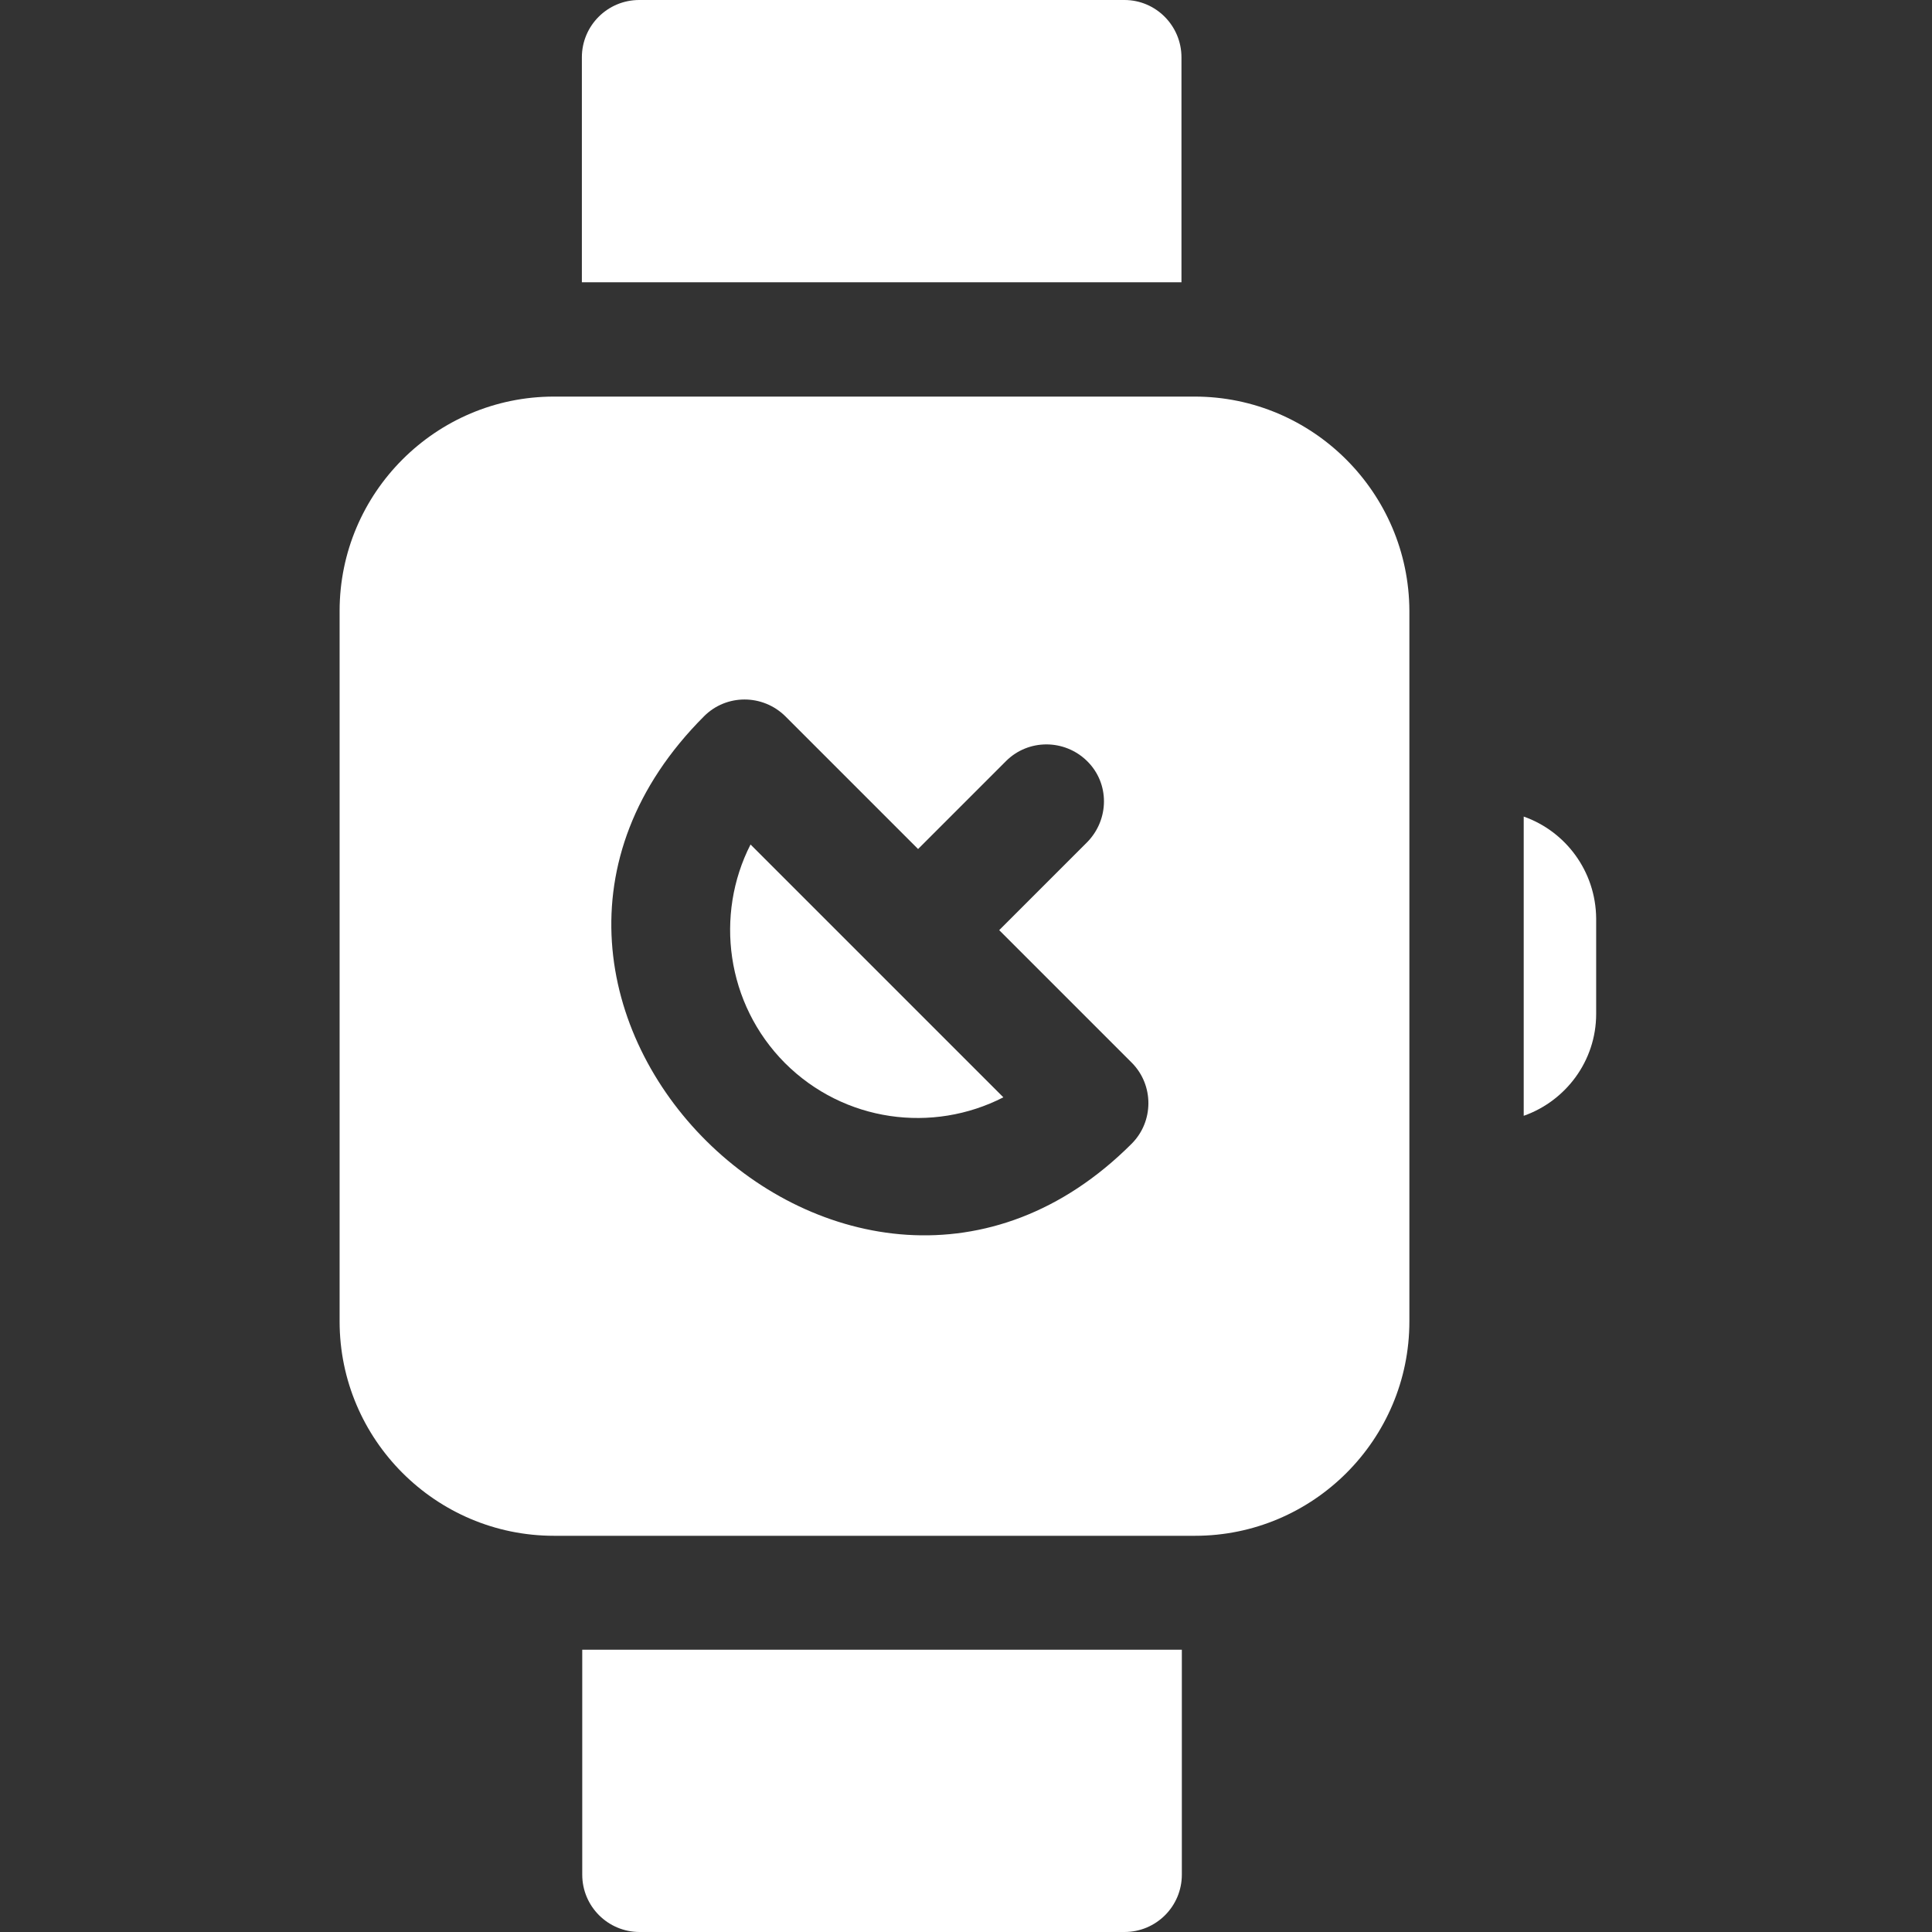
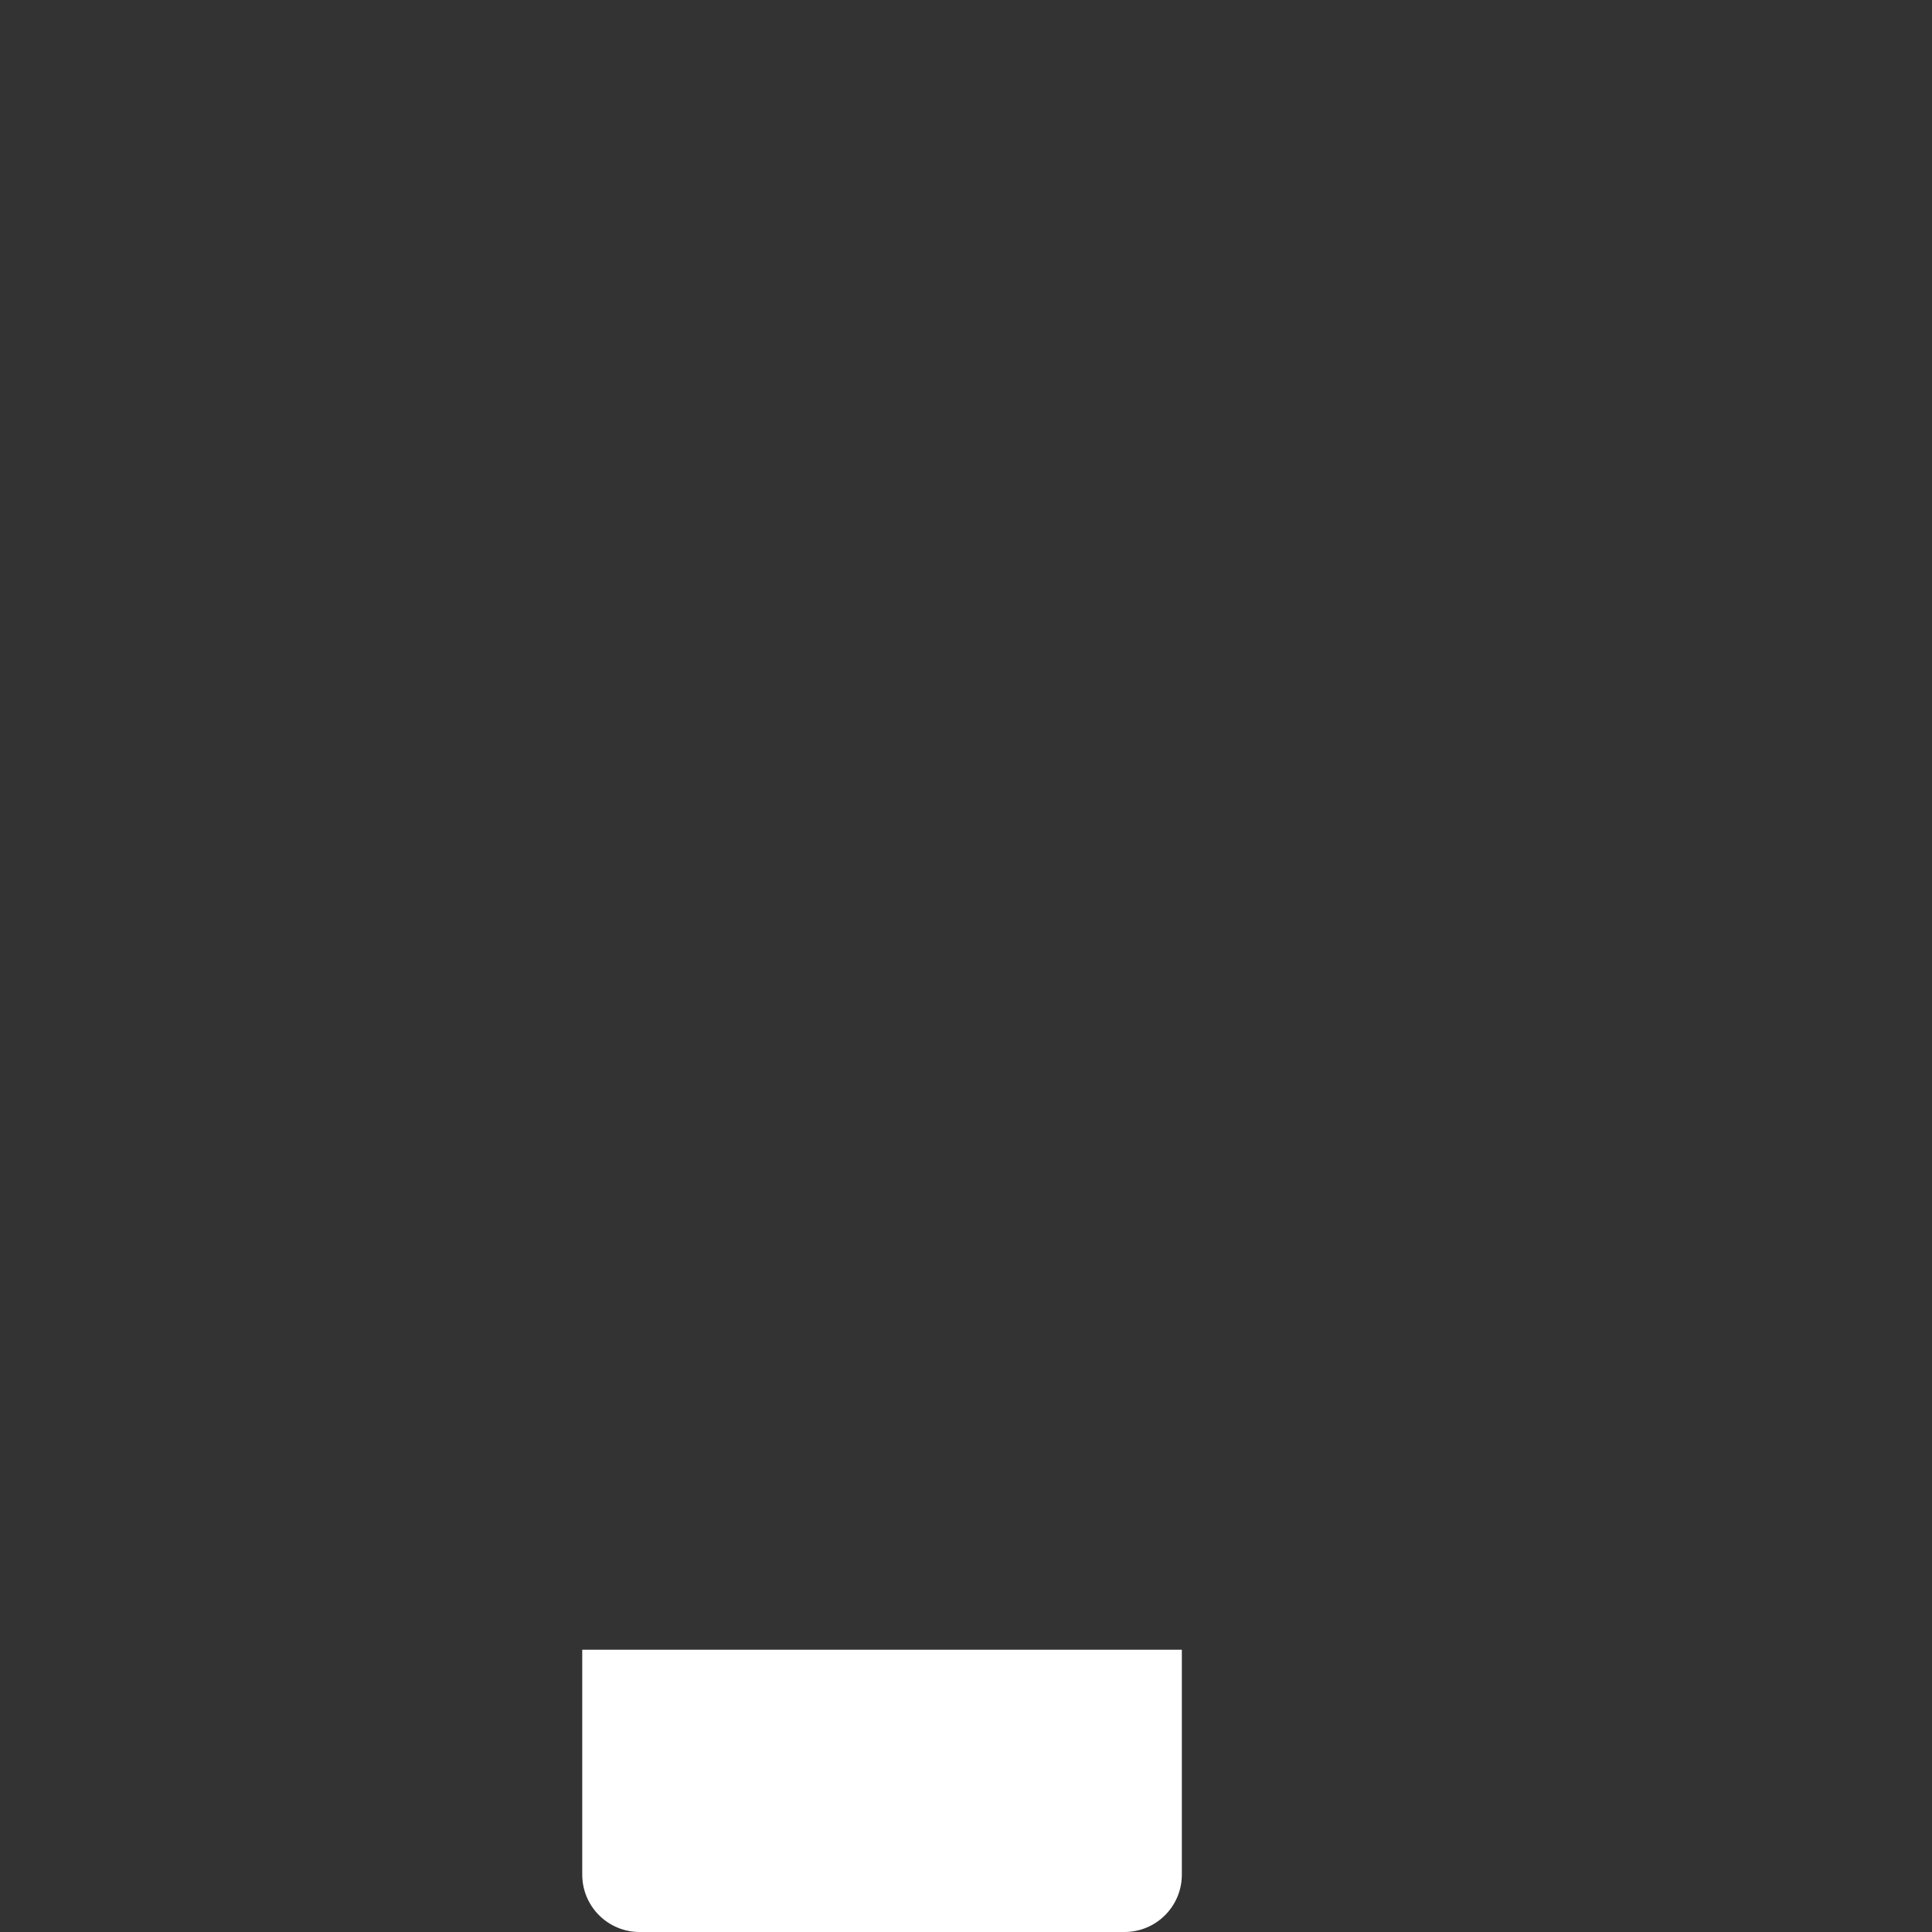
<svg xmlns="http://www.w3.org/2000/svg" version="1.1" id="Layer_1" x="0px" y="0px" viewBox="0 0 512 512" style="enable-background:new 0 0 512 512;" xml:space="preserve">
  <rect x="0" y="0" width="512" height="512" fill="#333333" stroke="none" />
  <style type="text/css">
	.st0{fill:#FFFFFF;}
</style>
-   <path class="st0" d="M313.1,15.2C313.1,6.8,306.3,0,298,0H169.4c-8.4,0-15.2,6.8-15.2,15.2v59.6h158.9V15.2z" />
  <path class="st0" d="M154.3,496.8c0,8.4,6.8,15.2,15.2,15.2H298c8.4,0,15.2-6.8,15.2-15.2v-59.6H154.3V496.8z" />
-   <path class="st0" d="M208,281.7c15.7,15.7,39.2,18.7,57.9,9.1l-67-67C189.4,242.4,192.4,266,208,281.7z" />
-   <path class="st0" d="M403.8,216.4v79.3c11.1-3.9,19.2-14.5,19.2-27v-25.3C422.9,230.9,414.9,220.3,403.8,216.4z" />
-   <path class="st0" d="M316.6,105.1H146.8c-31.3,0-56.8,25.5-56.8,56.8v188.3c0,31.3,25.5,56.8,56.8,56.8h169.9  c31.3,0,56.8-25.5,56.8-56.8V161.9C373.4,130.6,347.9,105.1,316.6,105.1z M299.9,303.1c-74.1,74.1-188.5-38.1-113.3-113.3  c5.9-5.9,15.5-5.9,21.5,0l35.2,35.2l23.3-23.3c5.9-5.9,15.5-5.9,21.5,0s5.9,15.5,0,21.5l-23.3,23.3l35.2,35.2  C305.8,287.6,305.8,297.2,299.9,303.1z" />
</svg>